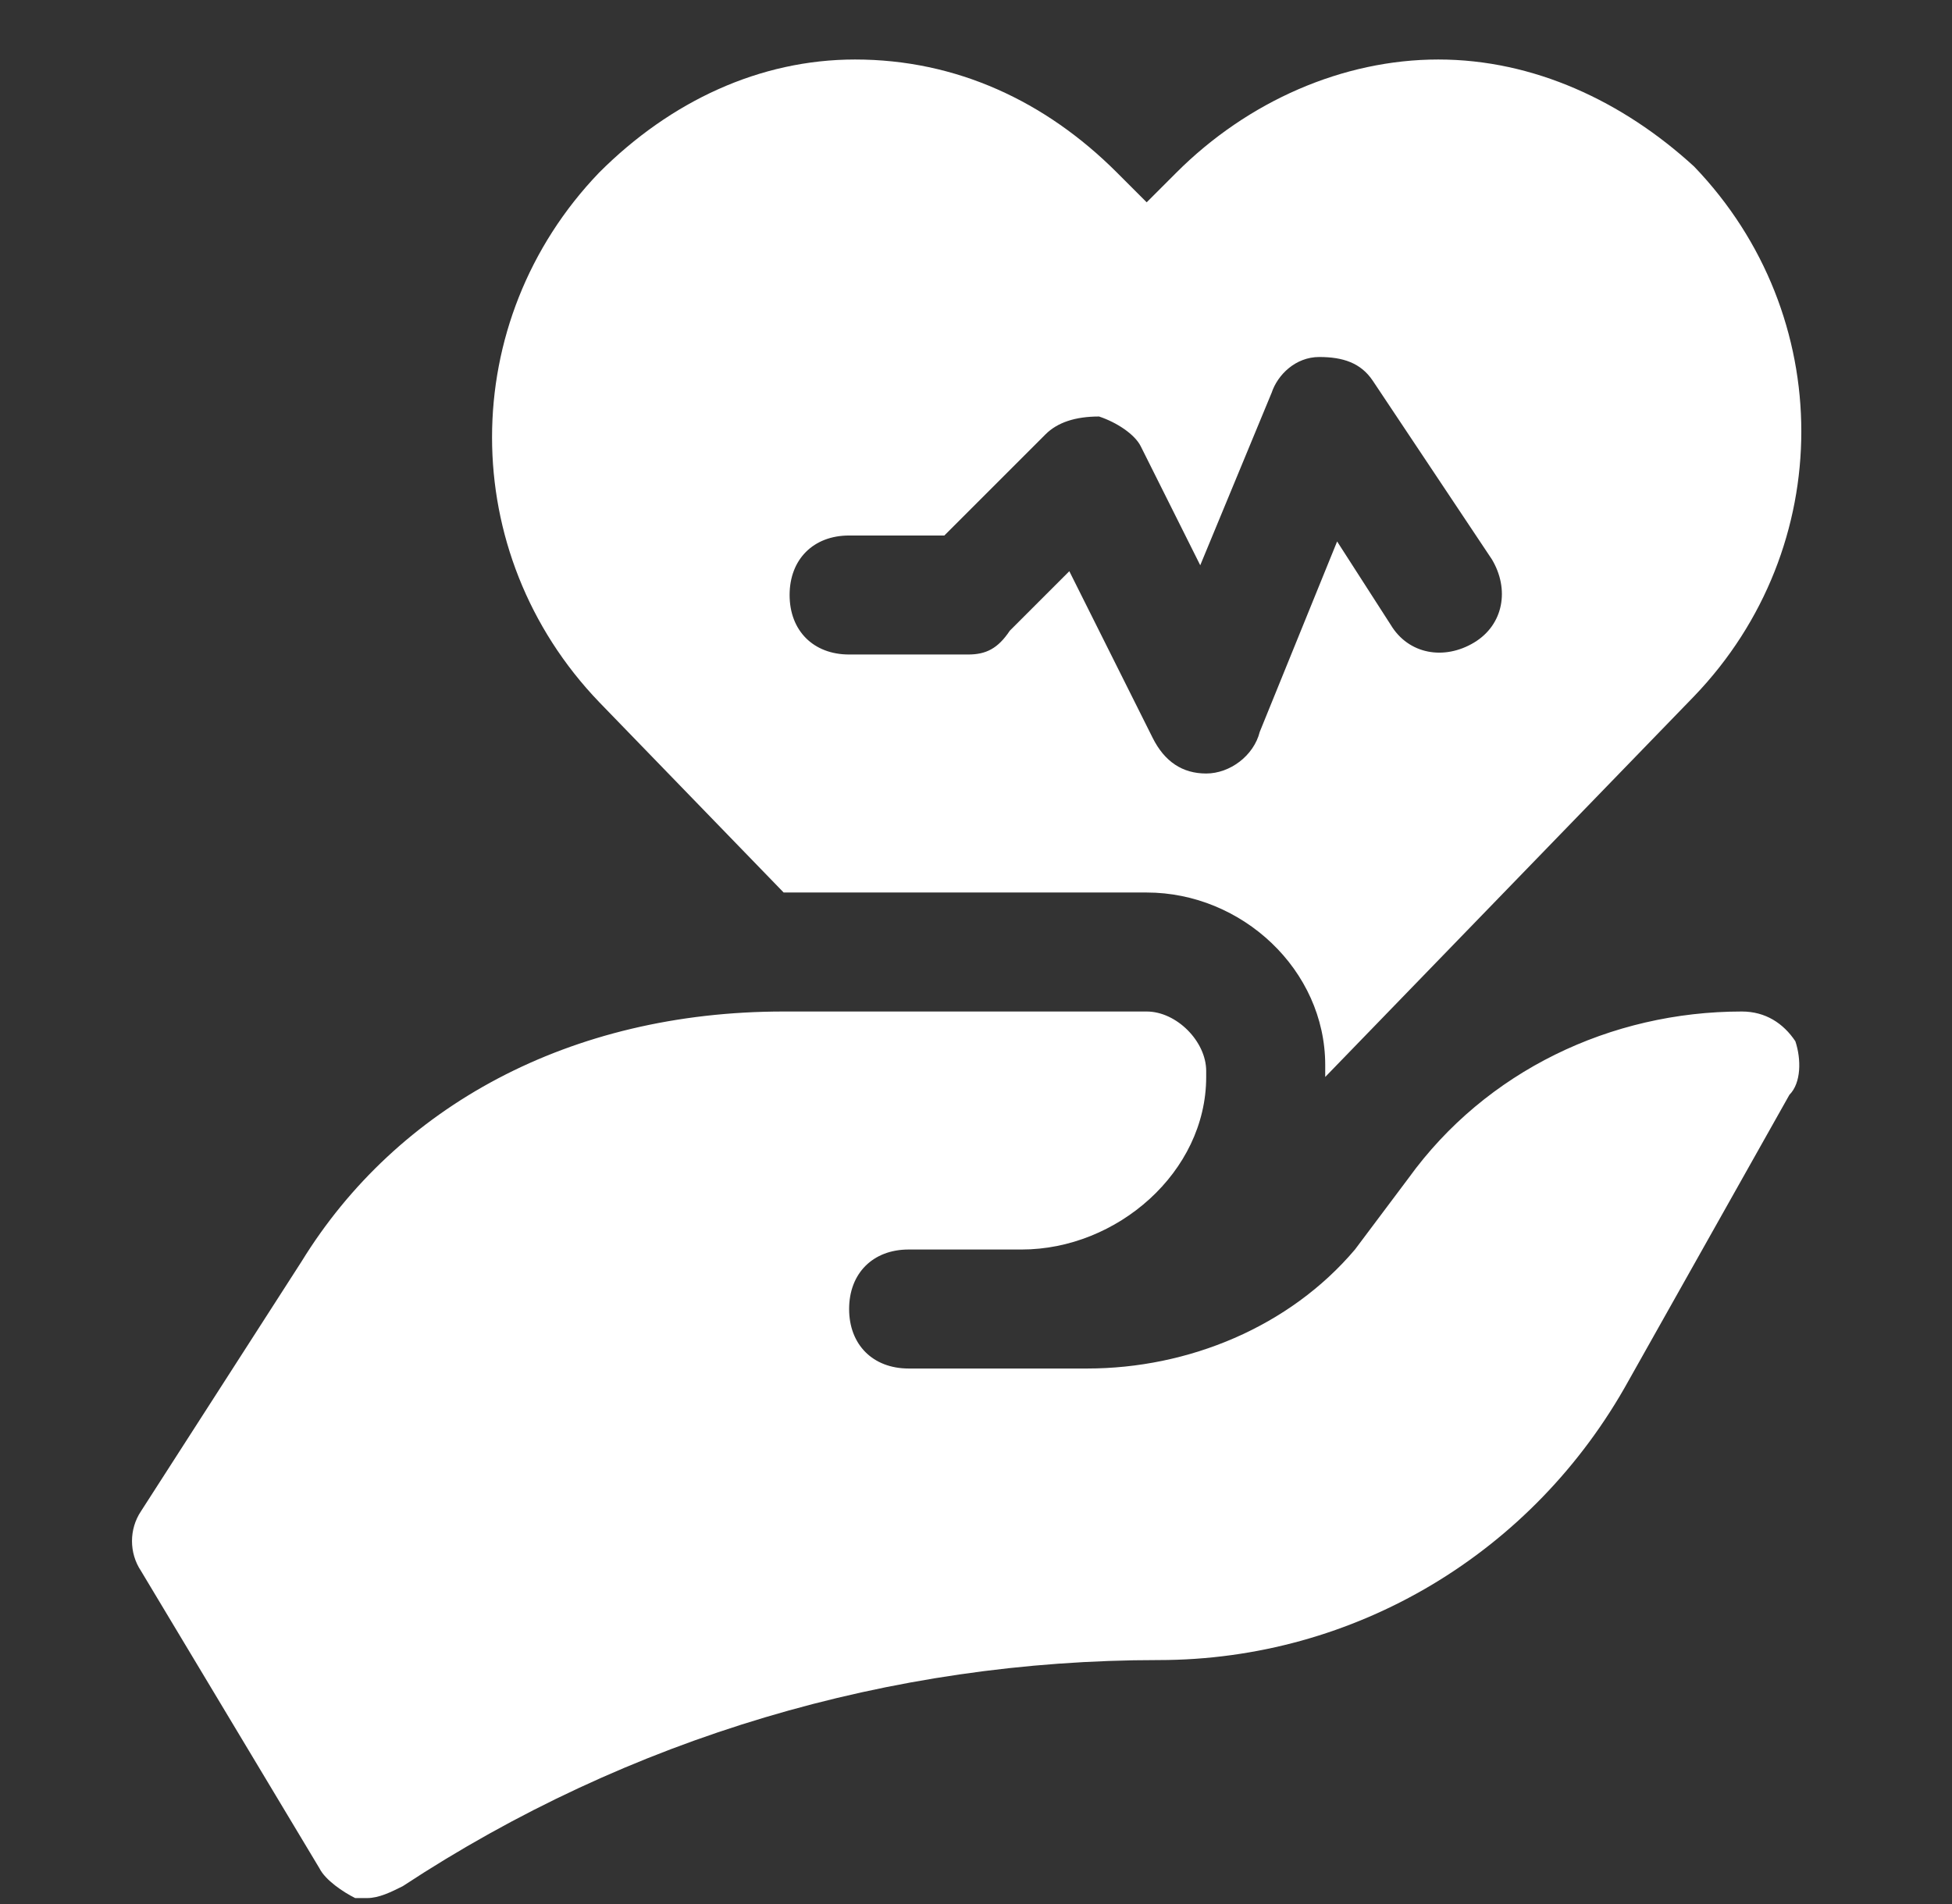
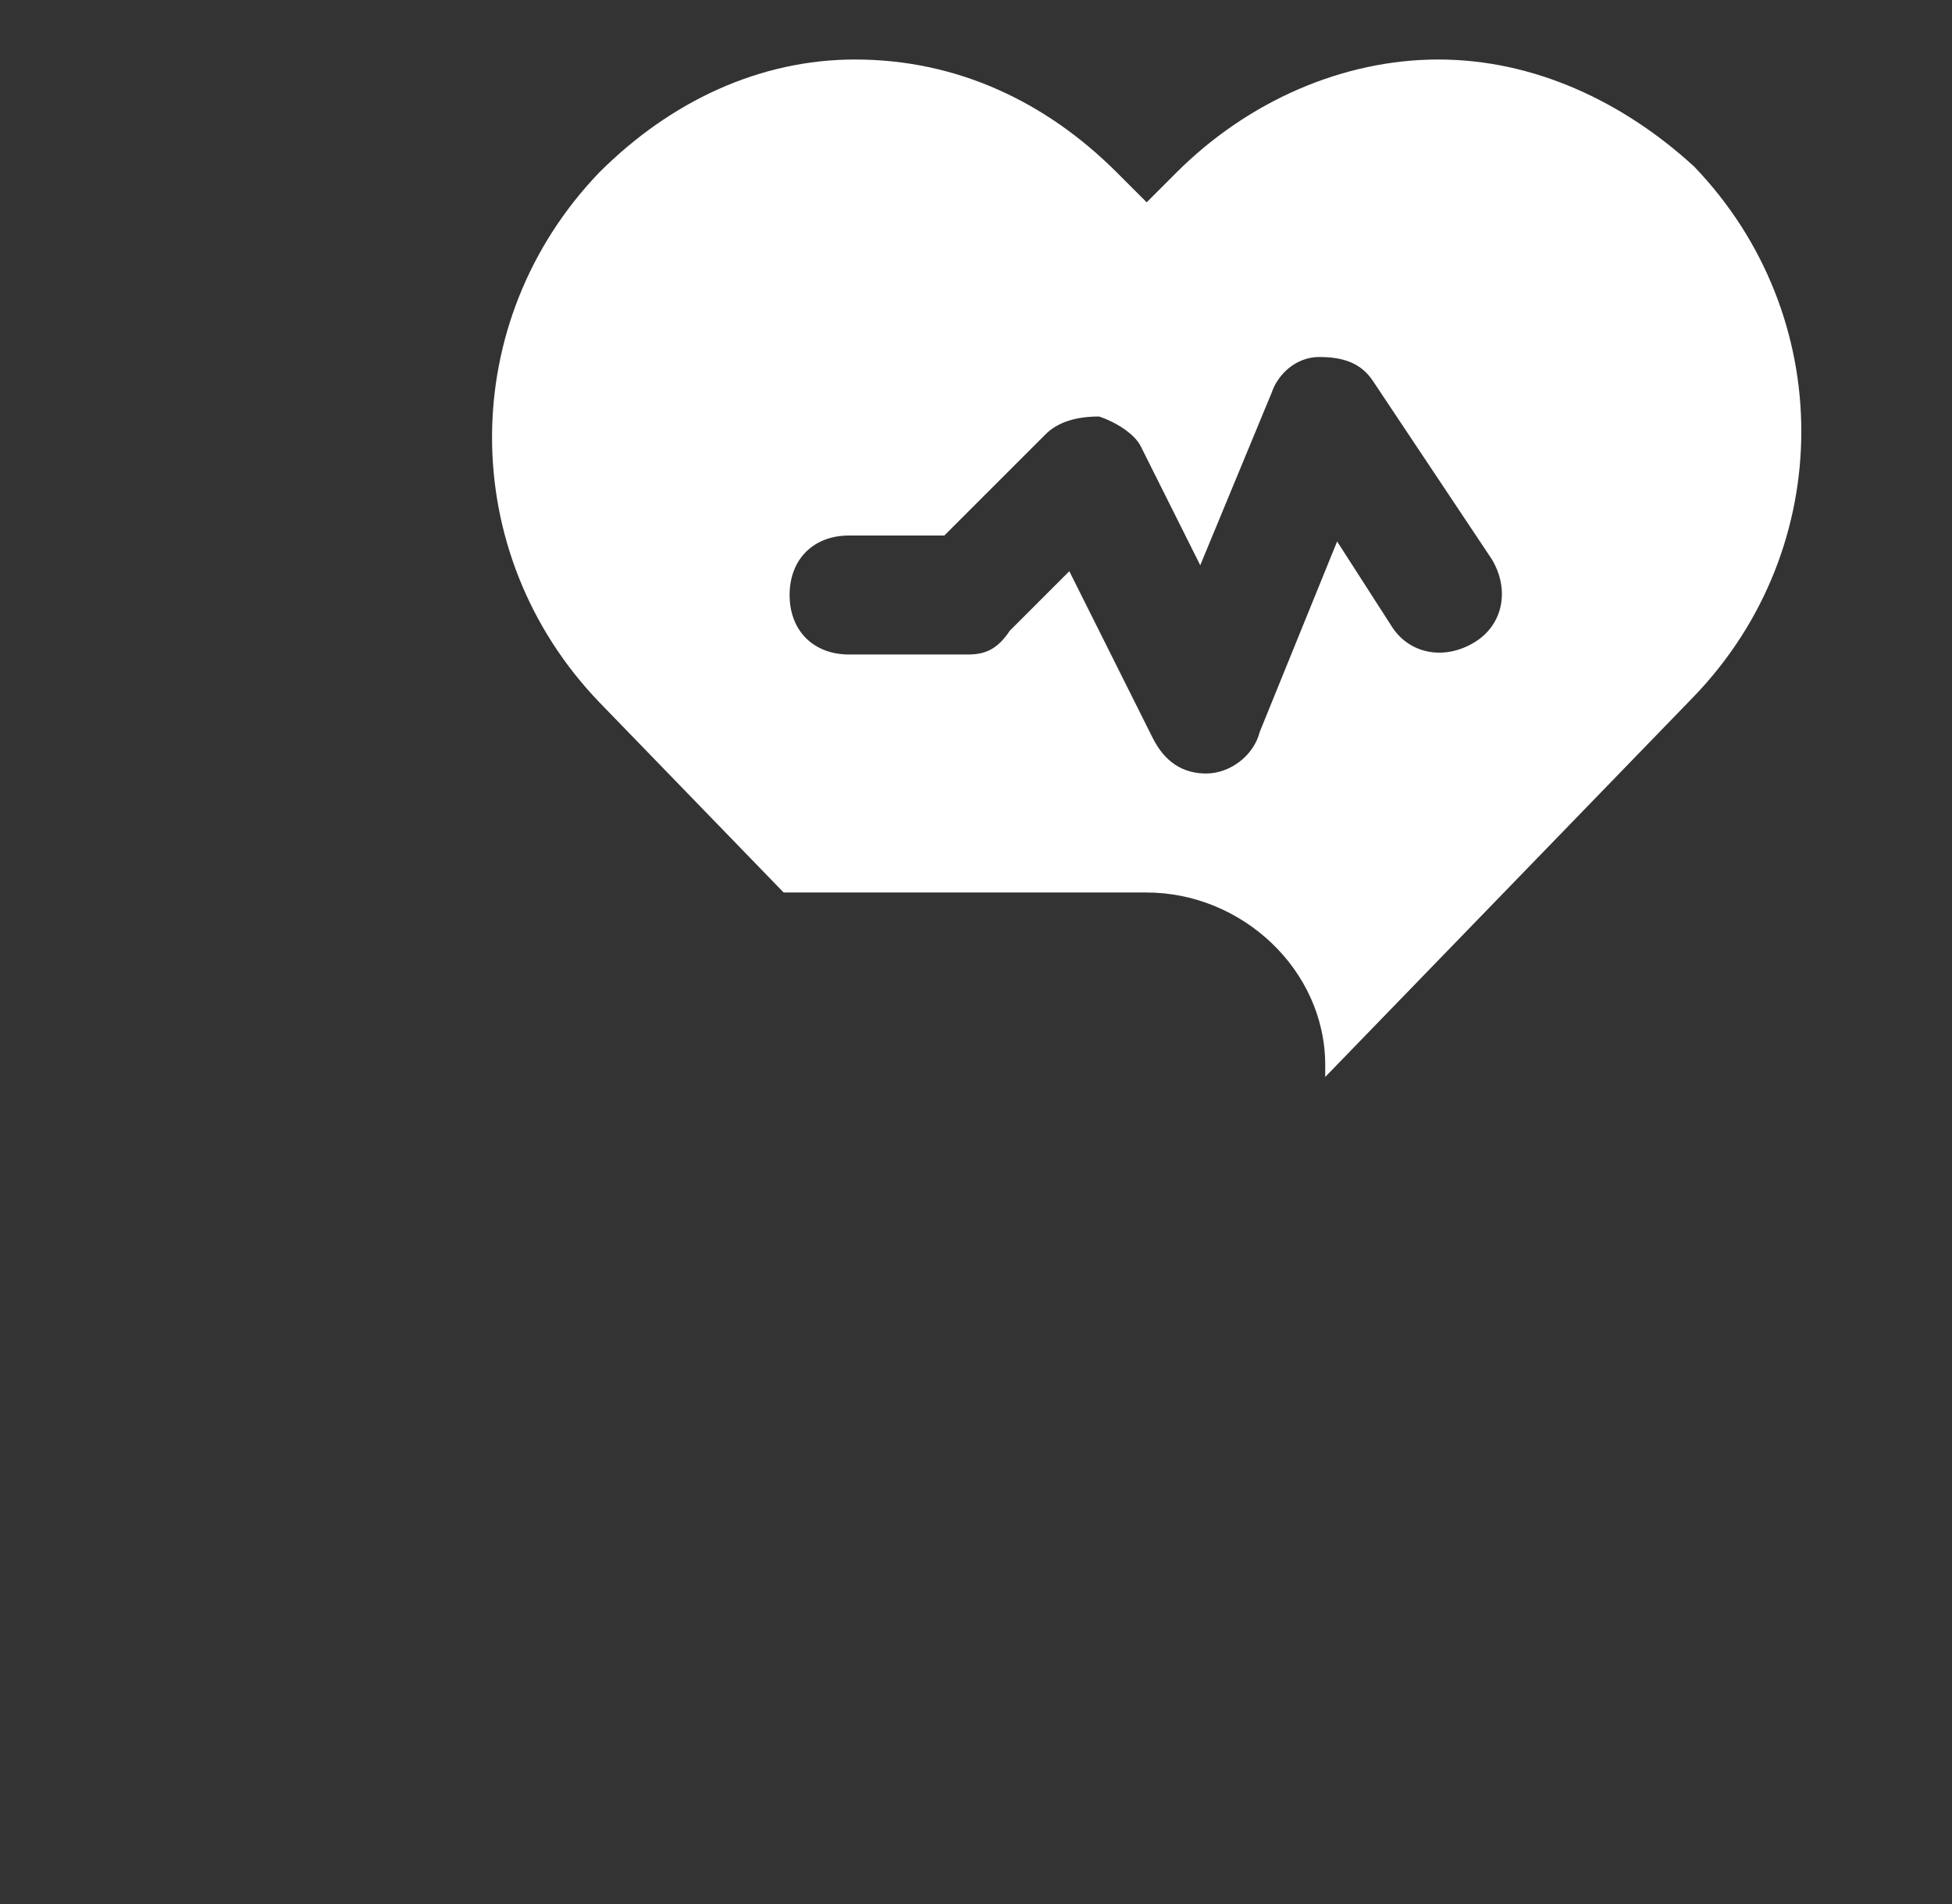
<svg xmlns="http://www.w3.org/2000/svg" width="41" height="40" viewBox="0 0 41 40" fill="none">
  <rect x="0" y="0" width="41" height="40" fill="#333333" stroke="none" />
-   <path d="M37.71 21.875C37.46 21.5 37.085 21.25 36.585 21.25C33.835 21.25 31.21 22.5 29.585 24.75L28.46 26.25C27.085 27.875 24.96 28.75 22.835 28.75H19.085C18.335 28.75 17.835 28.25 17.835 27.5C17.835 26.75 18.335 26.25 19.085 26.25H21.46C23.46 26.25 25.335 24.625 25.335 22.625V22.5C25.335 21.875 24.71 21.25 24.085 21.25H16.46C11.96 21.25 8.335 23.25 6.335 26.5L2.96 31.75C2.71 32.125 2.71 32.625 2.96 33L6.71 39.25C6.835 39.5 7.21 39.75 7.46 39.875C7.585 39.875 7.585 39.875 7.71 39.875C7.96 39.875 8.21 39.75 8.46 39.625C13.21 36.5 18.71 34.875 24.335 34.875C28.46 34.875 32.21 32.625 34.21 29L37.585 23C37.835 22.75 37.835 22.25 37.71 21.875Z" fill="white" />
  <path d="M16.46 18.75H24.085C26.085 18.75 27.835 20.375 27.835 22.375V22.625L35.585 14.625C38.585 11.5 38.585 6.625 35.585 3.5C34.085 2.125 32.21 1.25 30.21 1.25C28.21 1.25 26.21 2.125 24.71 3.625L24.085 4.25L23.46 3.625C21.96 2.125 20.085 1.25 17.96 1.25C15.96 1.25 14.085 2.125 12.585 3.625C9.585 6.75 9.585 11.625 12.585 14.75L16.46 18.75ZM17.835 11.25H19.835L21.96 9.125C22.21 8.875 22.585 8.75 23.085 8.75C23.46 8.875 23.835 9.125 23.96 9.375L25.21 11.875L26.71 8.25C26.835 7.875 27.21 7.5 27.71 7.5C28.21 7.5 28.585 7.625 28.835 8L31.335 11.75C31.71 12.375 31.585 13.125 30.96 13.5C30.335 13.875 29.585 13.75 29.21 13.125L28.085 11.375L26.46 15.375C26.335 15.875 25.835 16.25 25.335 16.25C24.835 16.25 24.46 16 24.21 15.5L22.46 12L21.21 13.25C20.96 13.625 20.71 13.75 20.335 13.75H17.835C17.085 13.75 16.585 13.25 16.585 12.5C16.585 11.75 17.085 11.25 17.835 11.25Z" fill="white" />
</svg>